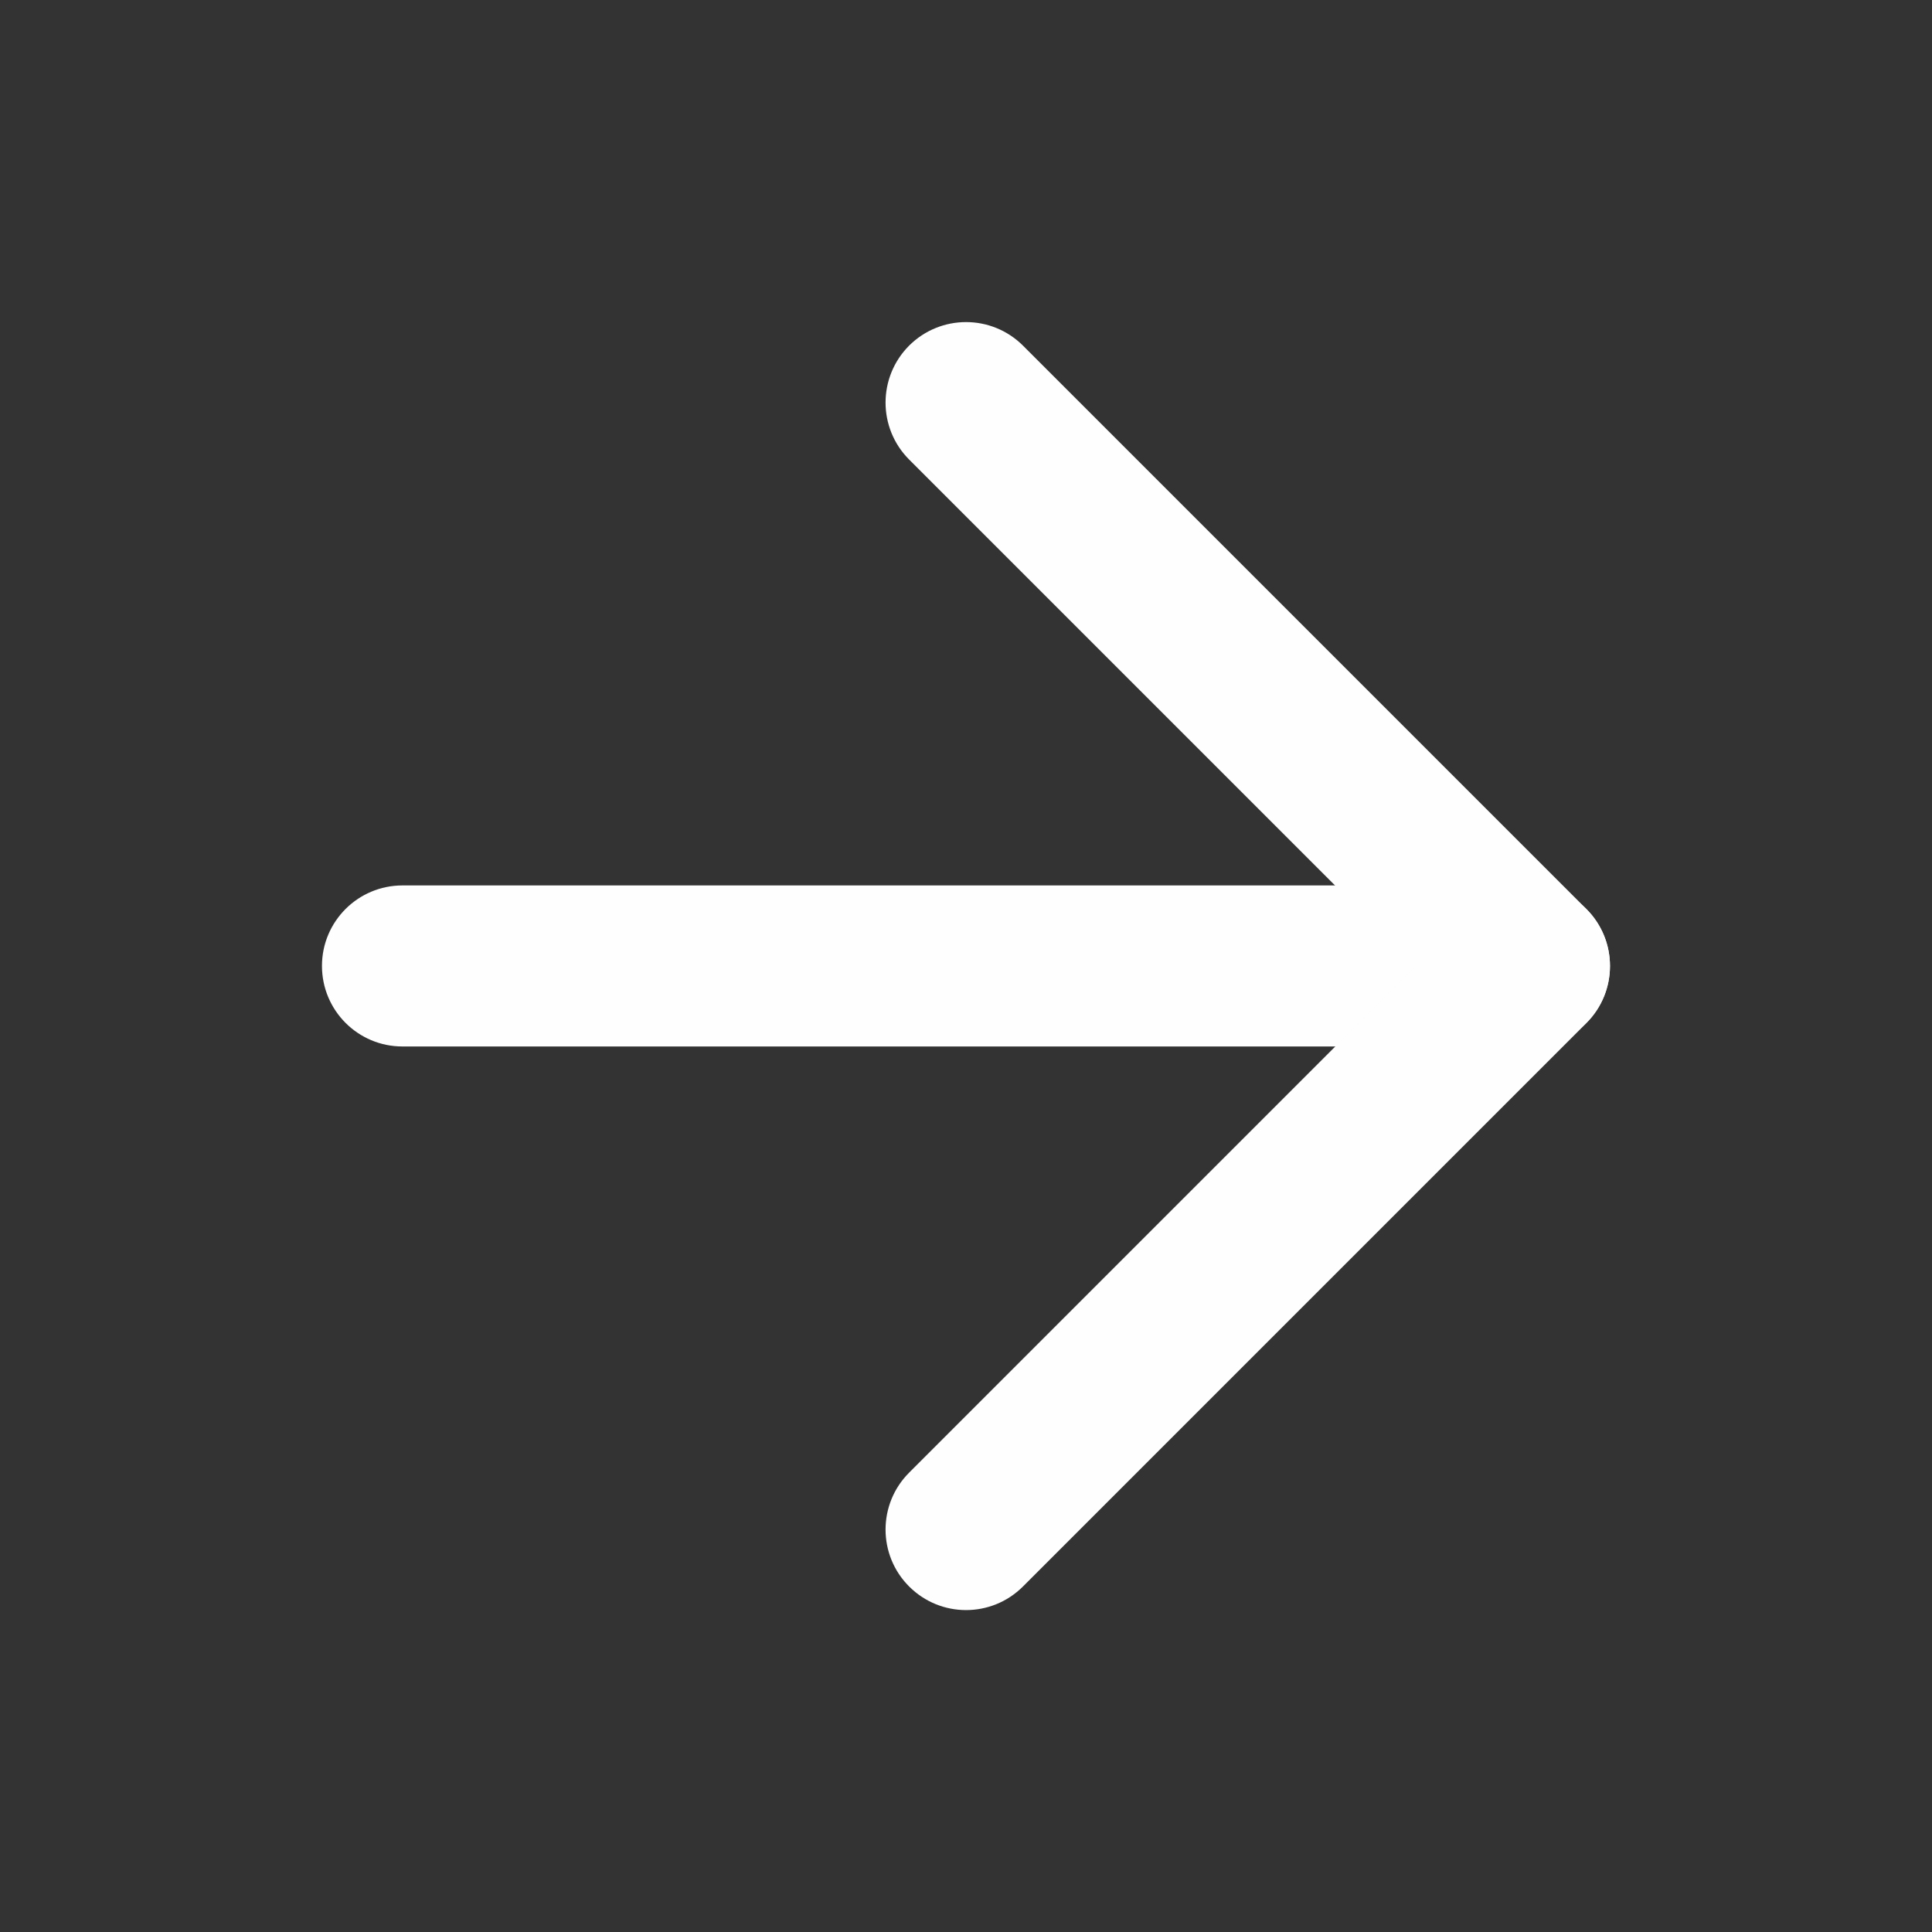
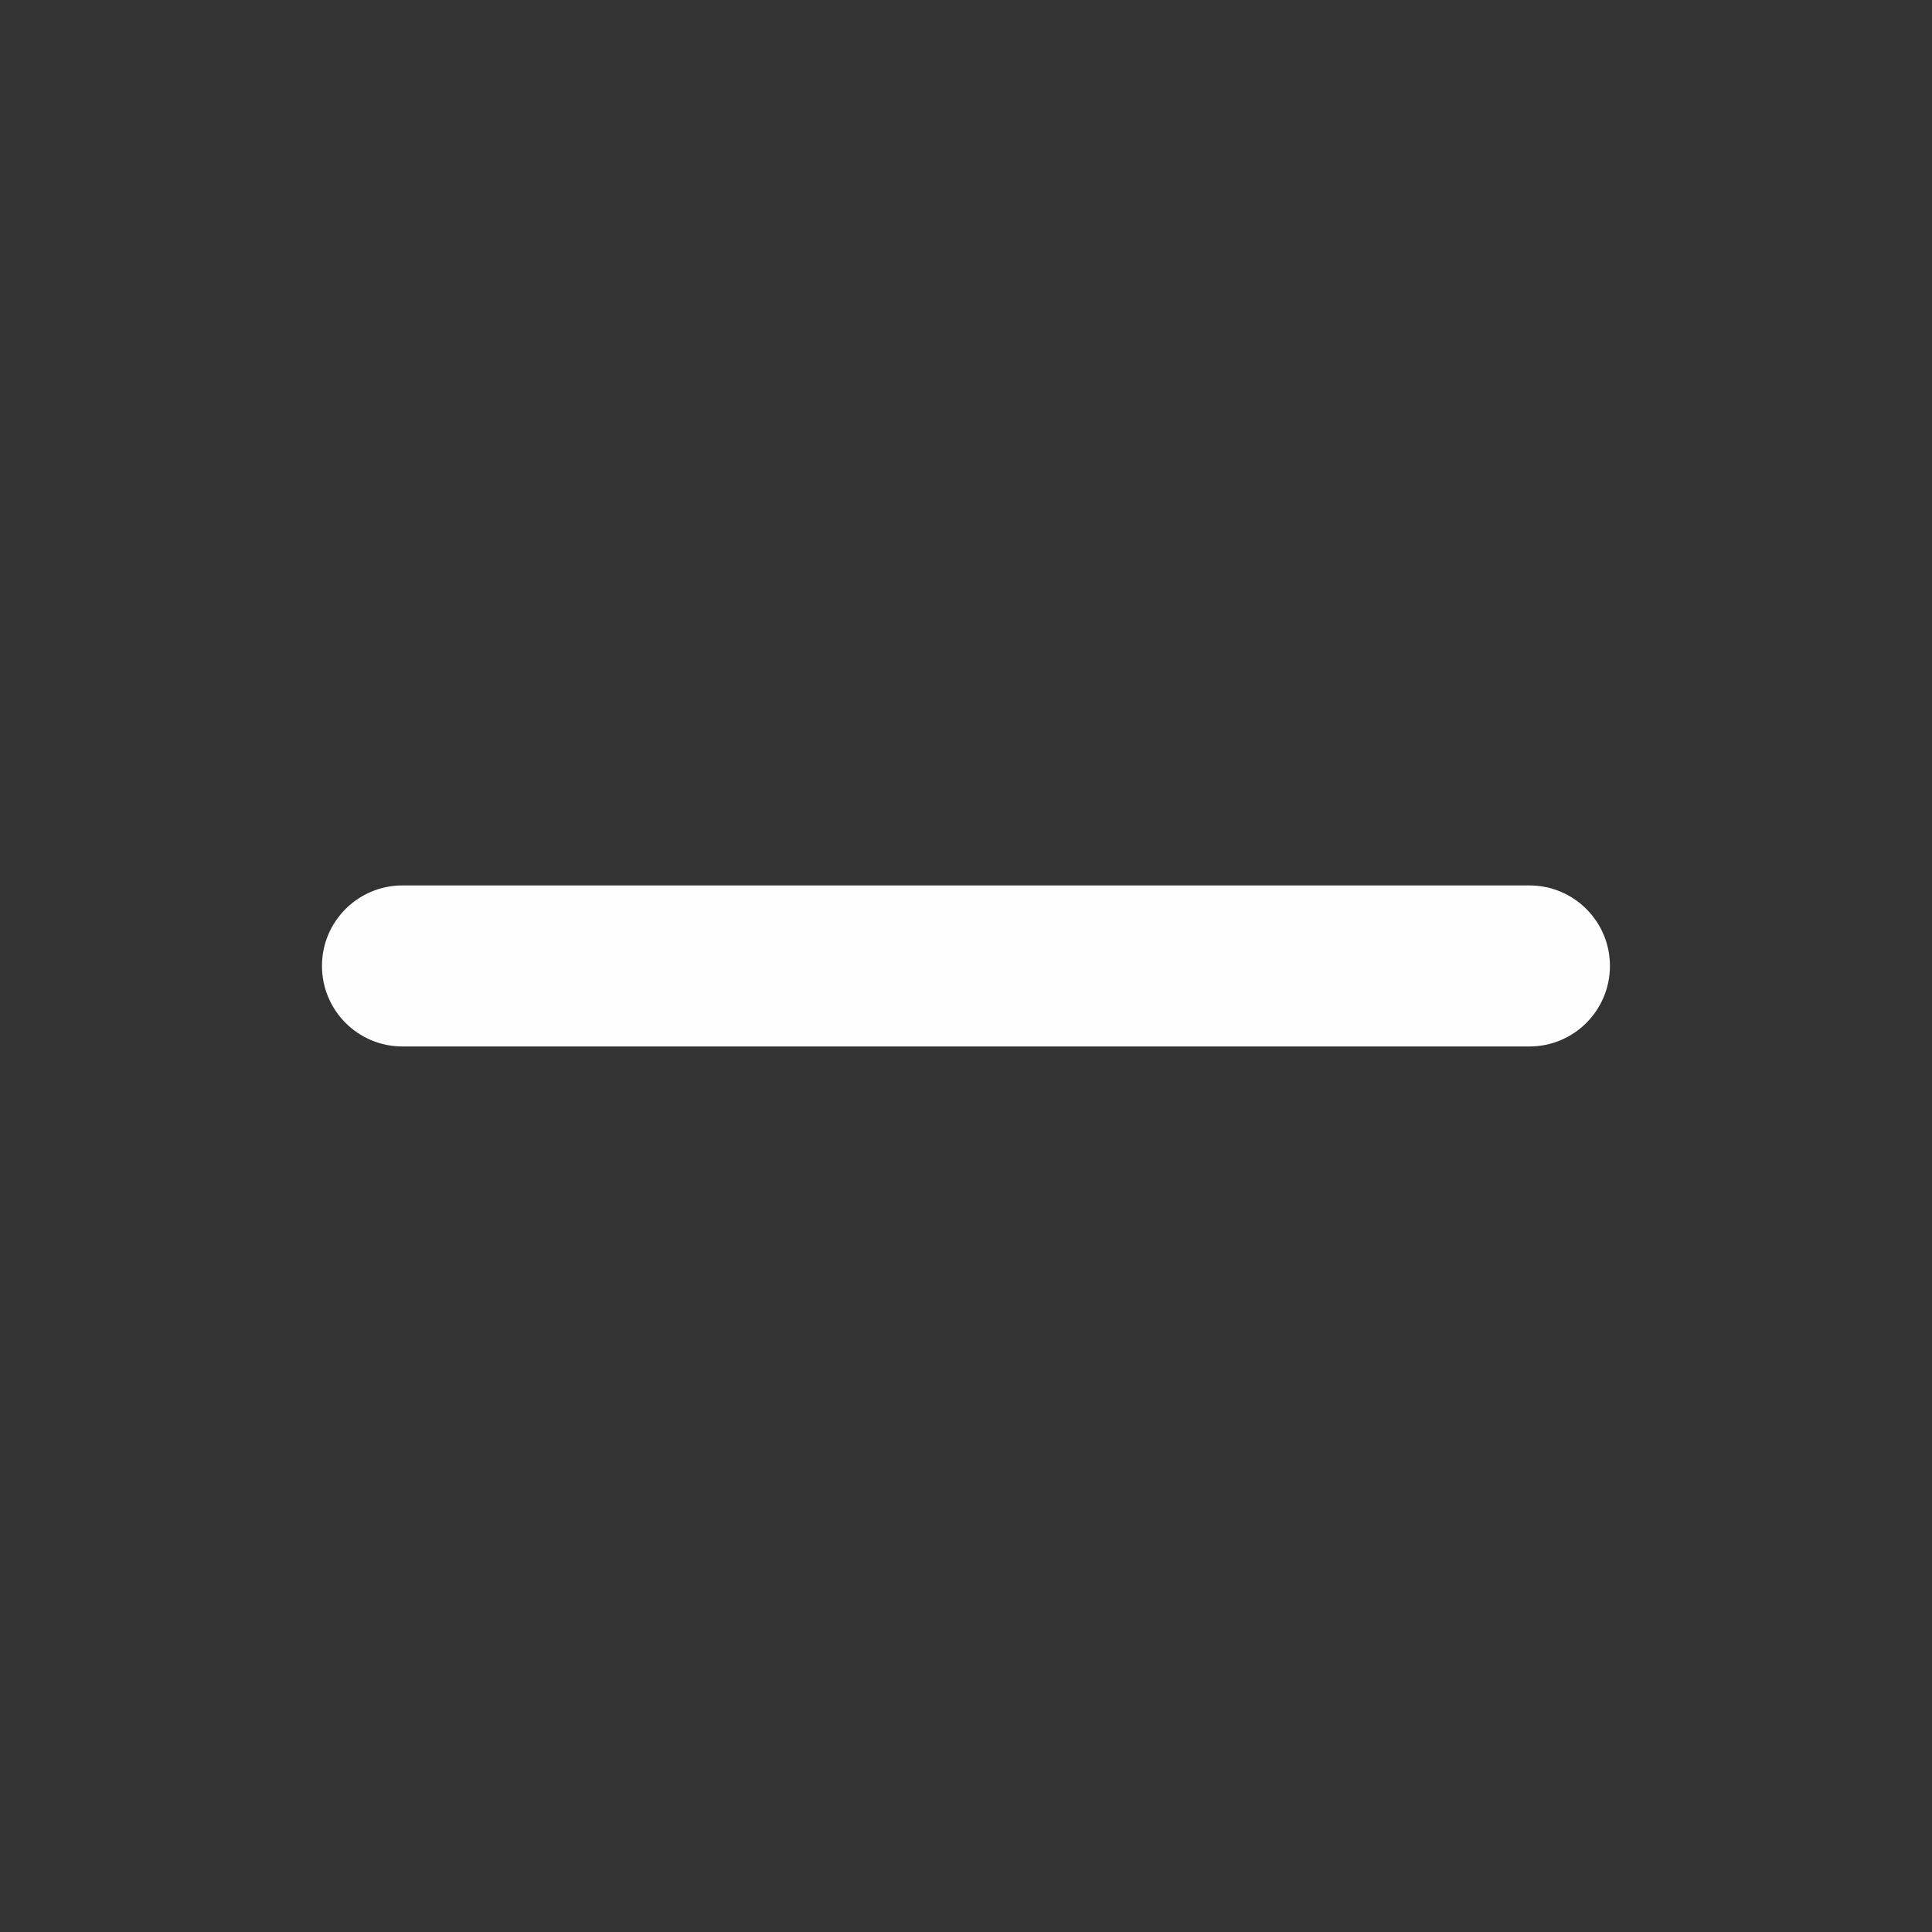
<svg xmlns="http://www.w3.org/2000/svg" width="20" height="20" viewBox="0 0 20 20" fill="none">
  <rect x="0" y="0" width="20" height="20" fill="#333333" stroke="none" />
  <path fill-rule="evenodd" clip-rule="evenodd" d="M3.333 9.999C3.333 9.539 3.706 9.166 4.166 9.166H15.833C16.293 9.166 16.666 9.539 16.666 9.999C16.666 10.46 16.293 10.833 15.833 10.833H4.166C3.706 10.833 3.333 10.46 3.333 9.999Z" fill="#FEFEFE" />
-   <path fill-rule="evenodd" clip-rule="evenodd" d="M9.411 3.578C9.737 3.253 10.264 3.253 10.59 3.578L16.423 9.411C16.748 9.737 16.748 10.264 16.423 10.59L10.59 16.423C10.264 16.749 9.737 16.749 9.411 16.423C9.086 16.098 9.086 15.57 9.411 15.245L14.655 10.001L9.411 4.757C9.086 4.431 9.086 3.904 9.411 3.578Z" fill="#FEFEFE" />
</svg>